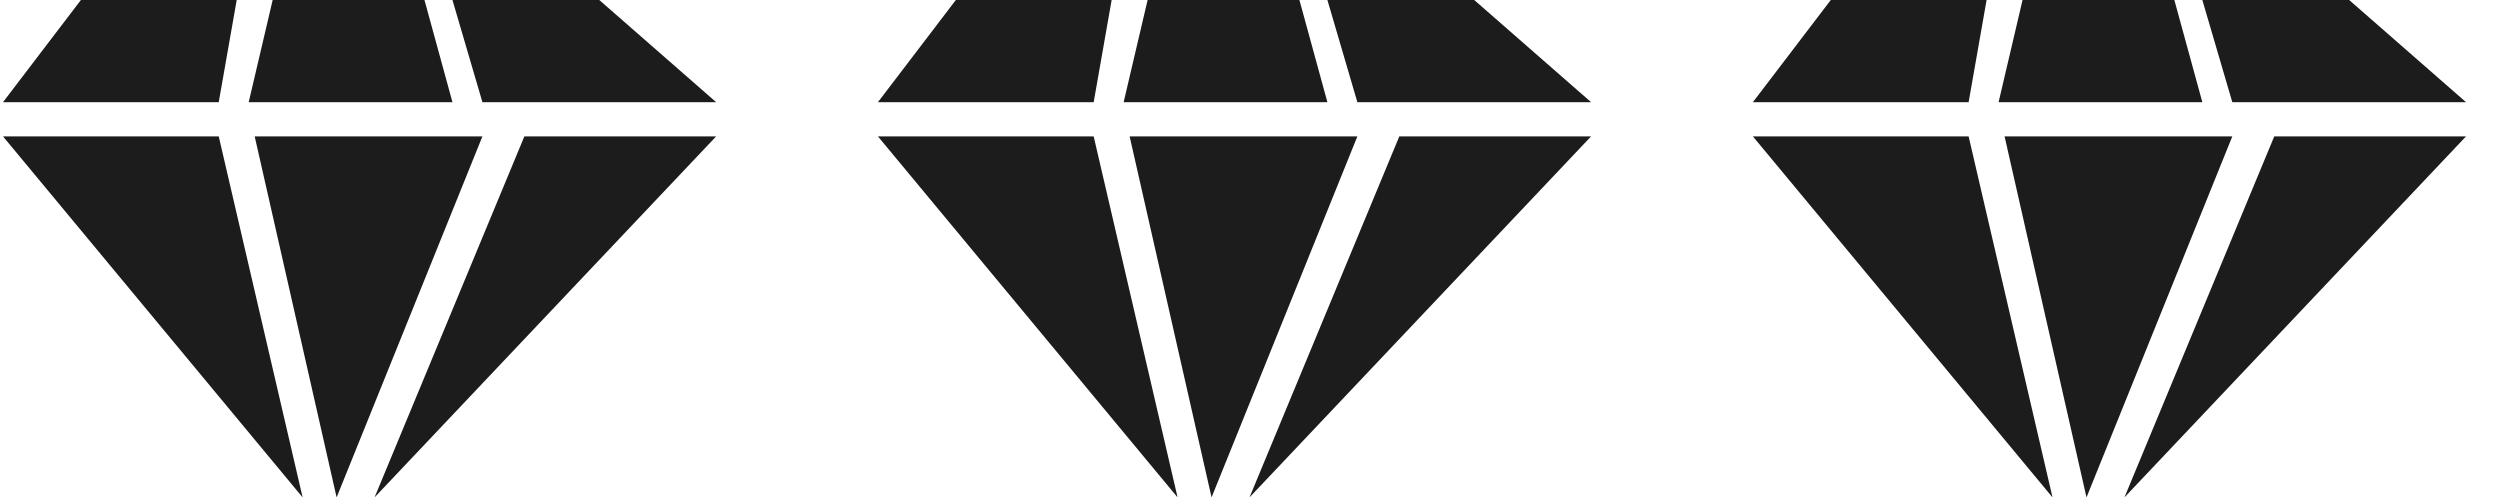
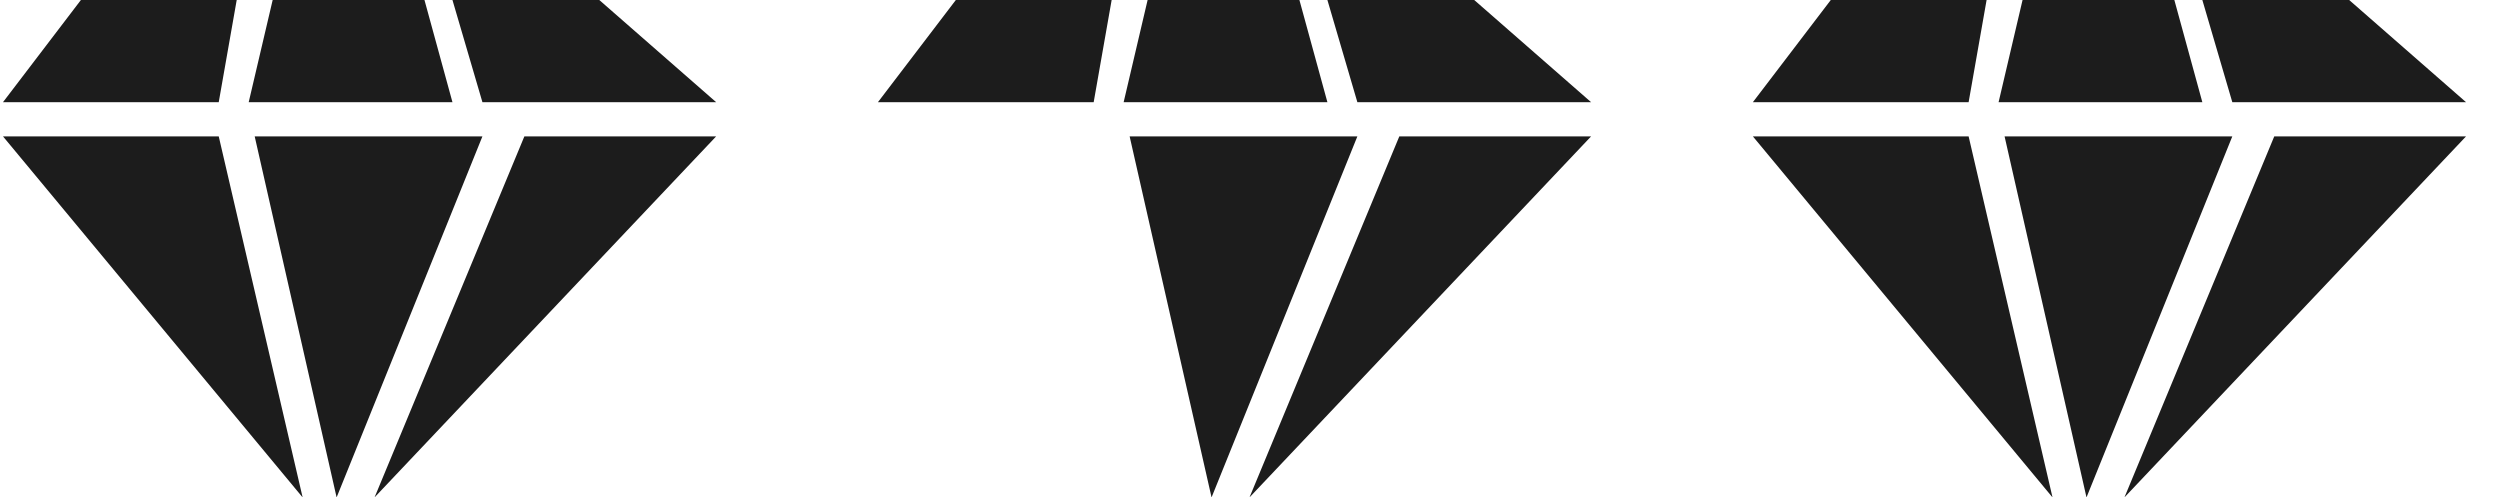
<svg xmlns="http://www.w3.org/2000/svg" id="Layer_1" viewBox="0 0 417.17 83">
  <defs>
    <style>.cls-1{fill:#1c1c1c;}</style>
  </defs>
  <polygon class="cls-1" points=".5 22.76 36.5 22.76 50.5 83 .5 22.76" />
  <polygon class="cls-1" points="62.5 83 87.5 22.76 119.5 22.76 62.5 83" />
  <polygon class="cls-1" points="70.83 22.76 42.5 22.76 56.17 83 80.5 22.76 70.83 22.76" />
  <polygon class="cls-1" points=".5 17.05 13.5 0 39.5 0 36.5 17.05 .5 17.05" />
  <polygon class="cls-1" points="80.5 17.05 119.5 17.05 100 0 75.5 0 80.5 17.05" />
  <polygon class="cls-1" points="45.5 0 41.5 17.05 75.5 17.05 70.83 0 45.5 0" />
-   <polygon class="cls-1" points="146.5 22.76 182.5 22.76 196.5 83 146.5 22.76" />
  <polygon class="cls-1" points="208.5 83 233.5 22.76 265.5 22.76 208.5 83" />
  <polygon class="cls-1" points="216.83 22.76 188.5 22.76 202.17 83 226.5 22.76 216.83 22.76" />
  <polygon class="cls-1" points="146.5 17.05 159.5 0 185.5 0 182.5 17.05 146.5 17.05" />
  <polygon class="cls-1" points="226.5 17.05 265.5 17.05 246 0 221.5 0 226.5 17.05" />
  <polygon class="cls-1" points="191.5 0 187.5 17.05 221.5 17.05 216.83 0 191.5 0" />
  <polygon class="cls-1" points="292.5 22.76 328.5 22.76 342.5 83 292.5 22.76" />
  <polygon class="cls-1" points="354.5 83 379.5 22.76 411.5 22.76 354.5 83" />
  <polygon class="cls-1" points="362.83 22.76 334.5 22.76 348.17 83 372.5 22.76 362.83 22.76" />
  <polygon class="cls-1" points="292.5 17.05 305.5 0 331.5 0 328.5 17.05 292.5 17.05" />
  <polygon class="cls-1" points="372.5 17.05 411.5 17.05 392 0 367.5 0 372.5 17.05" />
  <polygon class="cls-1" points="337.5 0 333.5 17.05 367.5 17.05 362.83 0 337.5 0" />
</svg>